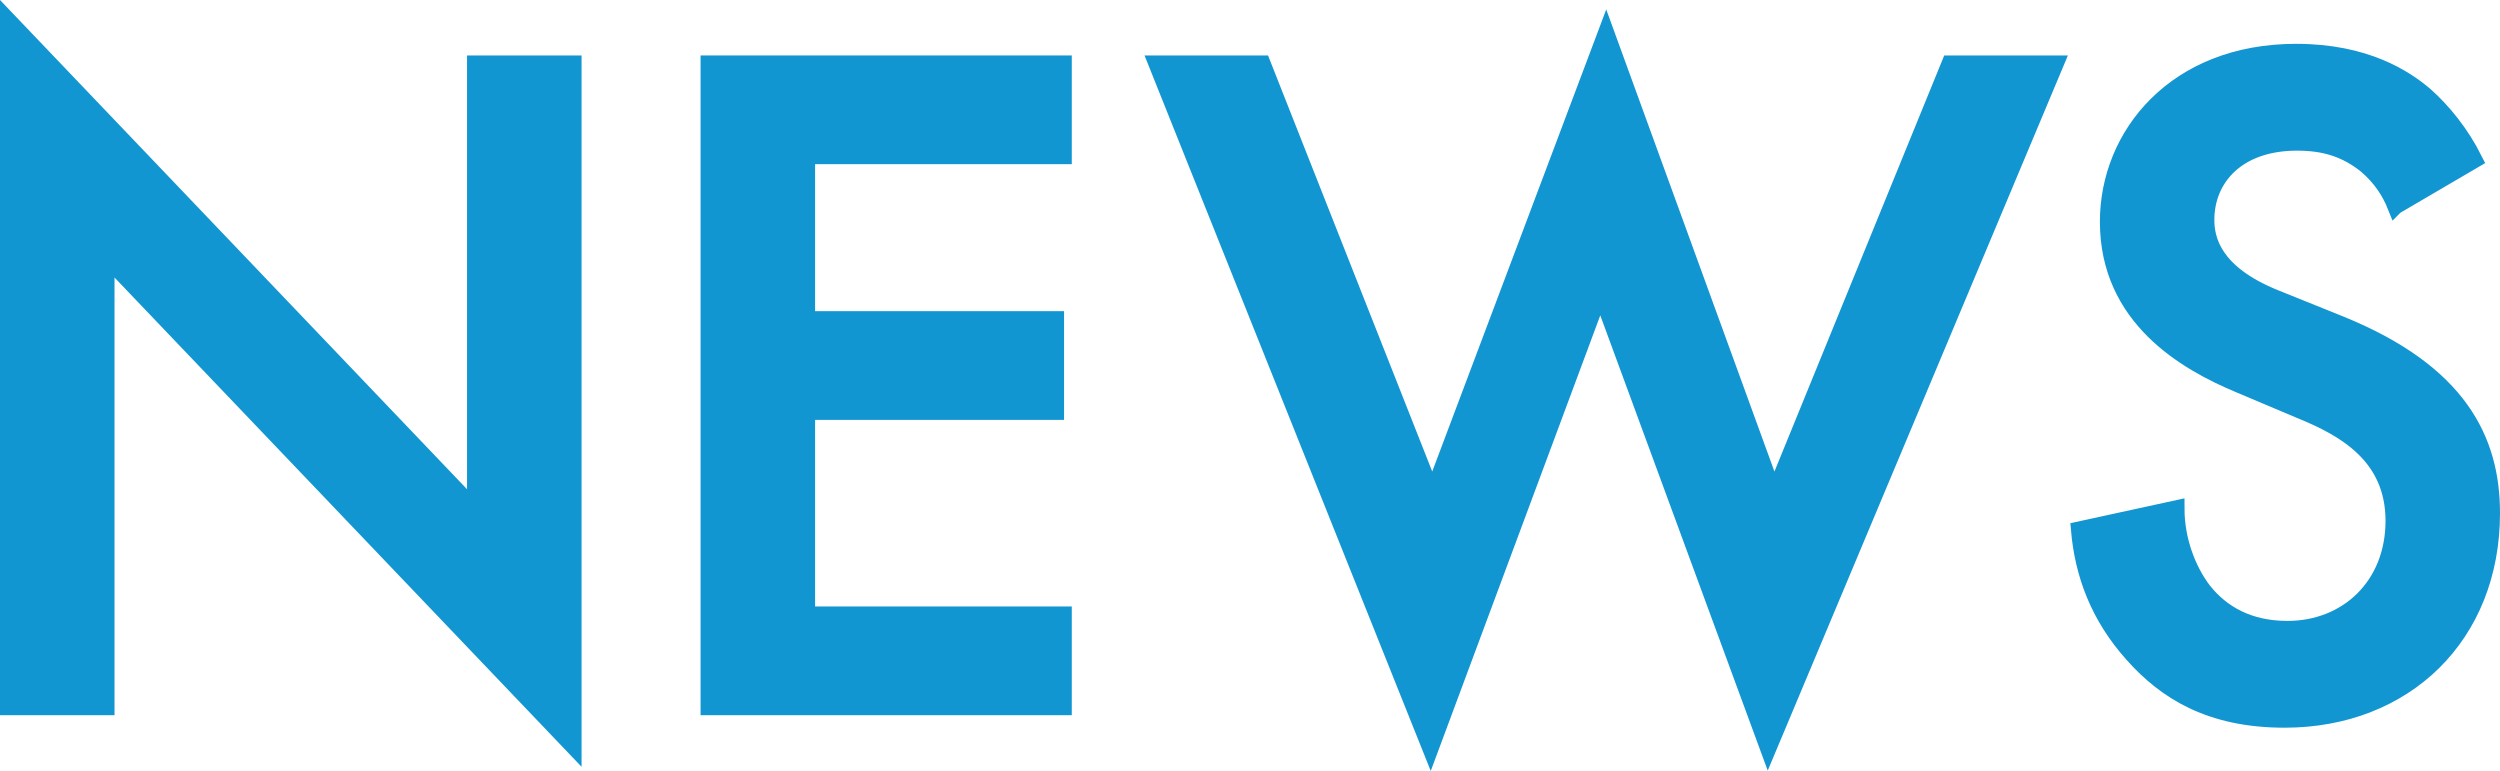
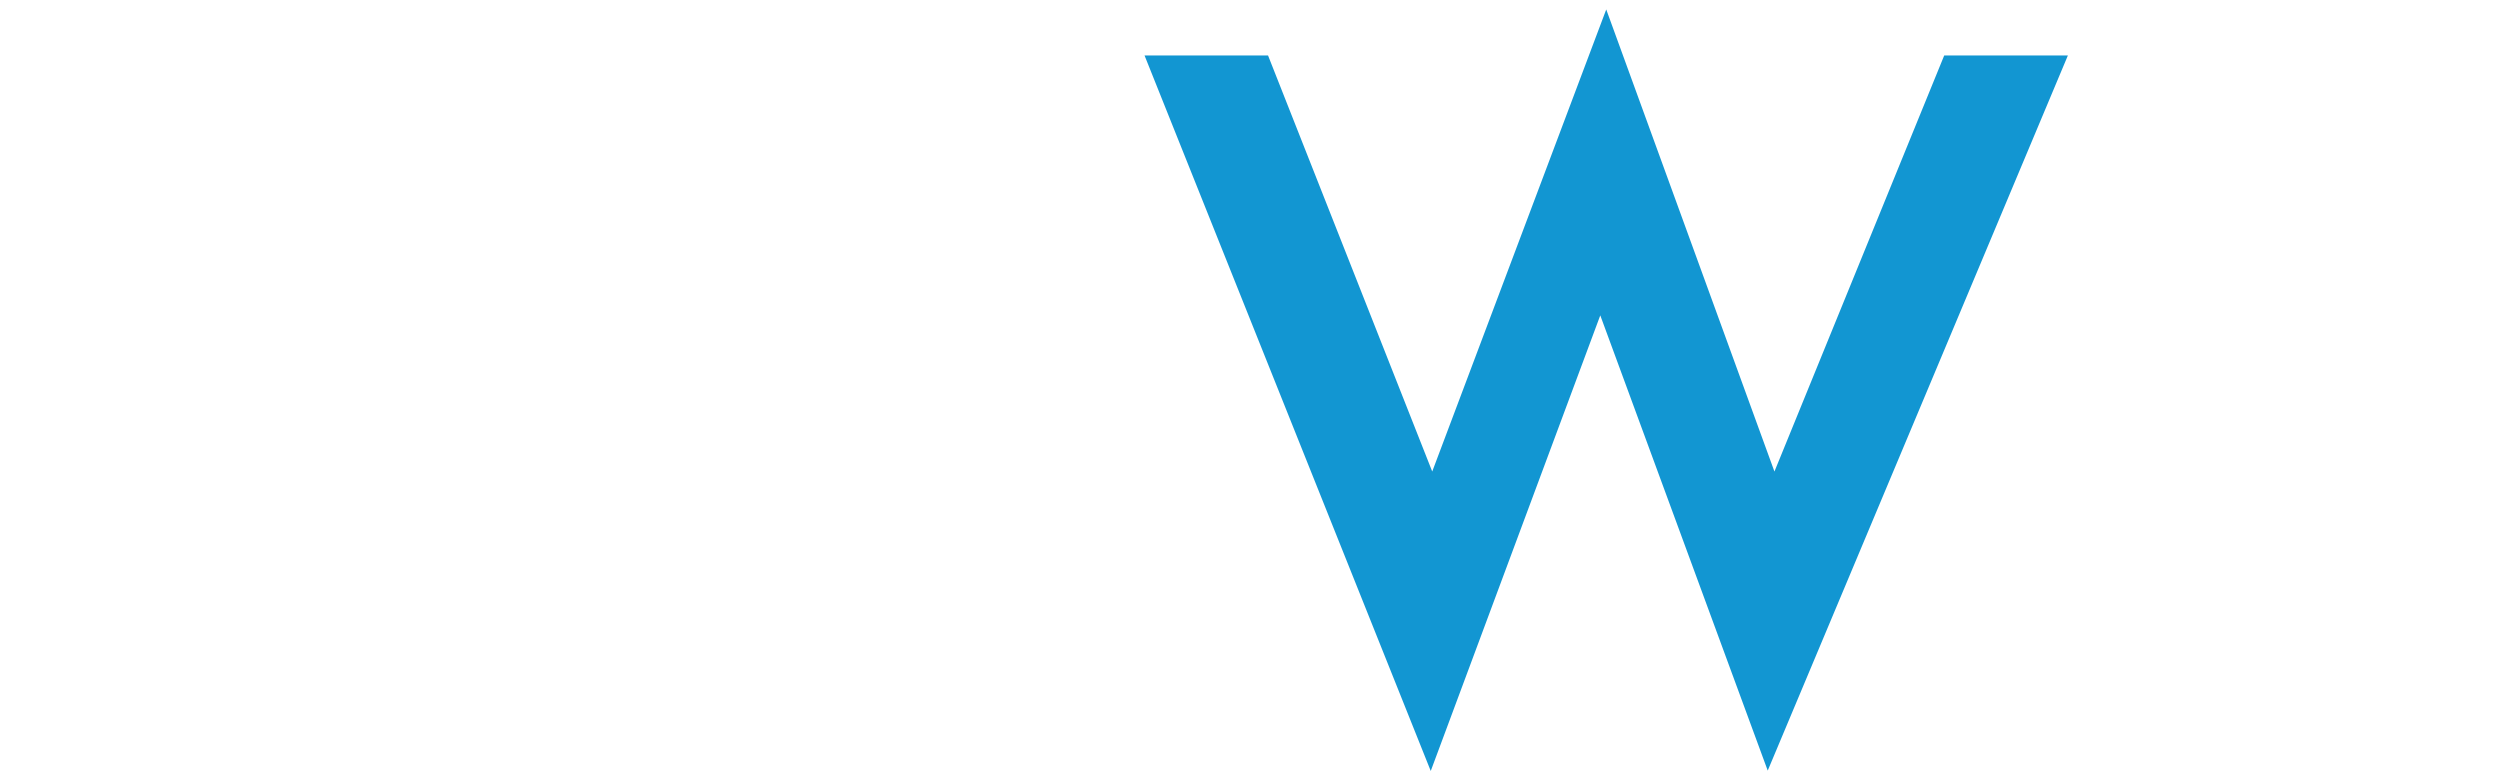
<svg xmlns="http://www.w3.org/2000/svg" id="_レイヤー_2" viewBox="0 0 155.438 47.935">
  <defs>
    <style>.cls-1{fill:#1296d2;stroke:#1296d2;stroke-miterlimit:10;}</style>
  </defs>
  <g id="object">
-     <path class="cls-1" d="m.5,43.966V1.248l29.039,30.419V3.948h6.12v42.479L6.62,16.007v27.959H.5Z" />
-     <path class="cls-1" d="m66.138,9.707h-15.959v10.14h15.479v5.76h-15.479v12.6h15.959v5.76h-22.079V3.948h22.079v5.76Z" />
    <path class="cls-1" d="m78.5,3.948l10.56,26.759,10.8-28.679,10.439,28.679,10.919-26.759h6.601l-17.88,42.599-10.439-28.379-10.56,28.379L71.9,3.948h6.6Z" />
-     <path class="cls-1" d="m148.938,12.827c-.36-.9-.9-1.74-1.8-2.52-1.26-1.02-2.58-1.44-4.32-1.44-3.72,0-5.64,2.22-5.64,4.8,0,1.2.42,3.3,4.32,4.86l4.02,1.62c7.38,3,9.42,7.2,9.42,11.759,0,7.62-5.4,12.839-12.899,12.839-4.62,0-7.38-1.74-9.42-4.02-2.16-2.4-3.12-5.04-3.359-7.8l6.06-1.32c0,1.98.72,3.84,1.68,5.1,1.14,1.44,2.819,2.4,5.22,2.4,3.72,0,6.6-2.7,6.6-6.72,0-4.08-3.12-5.76-5.76-6.84l-3.84-1.62c-3.3-1.38-8.159-4.14-8.159-10.14,0-5.4,4.199-10.56,11.699-10.56,4.319,0,6.779,1.62,8.04,2.7,1.079.96,2.22,2.34,3.06,4.02l-4.92,2.88Z" />
  </g>
</svg>